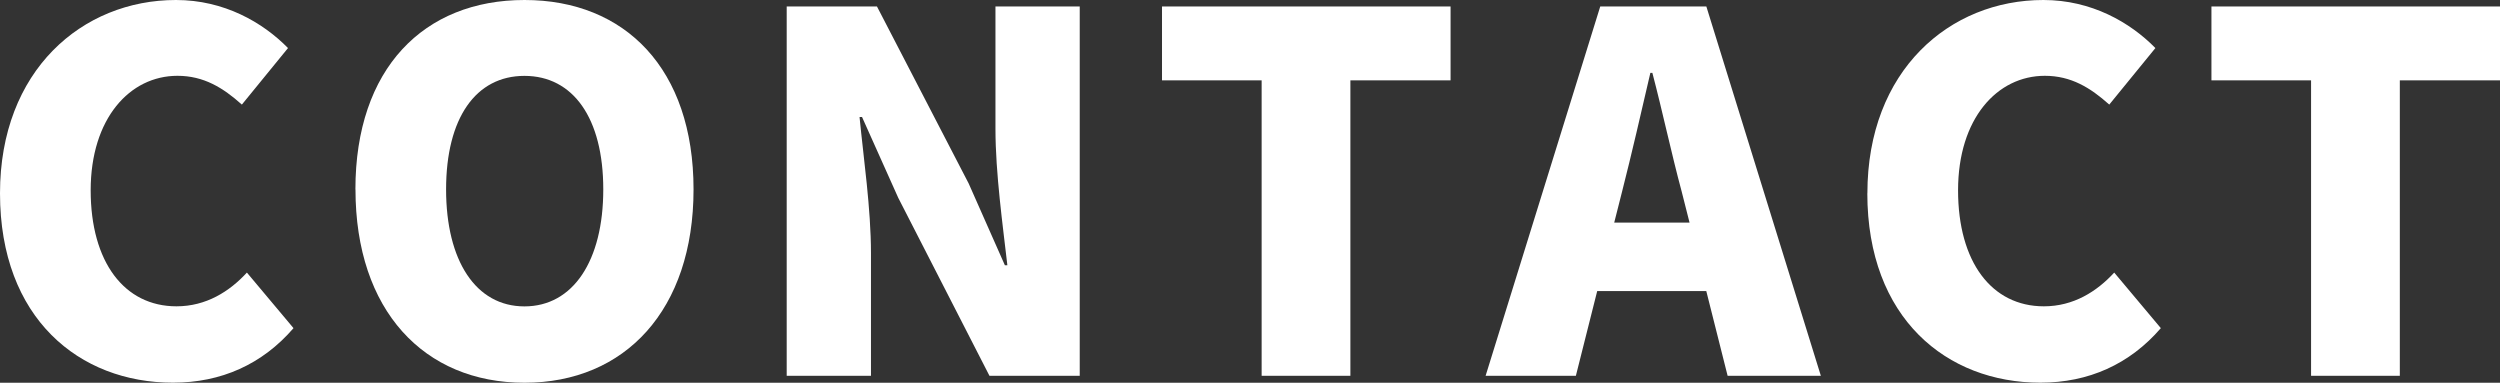
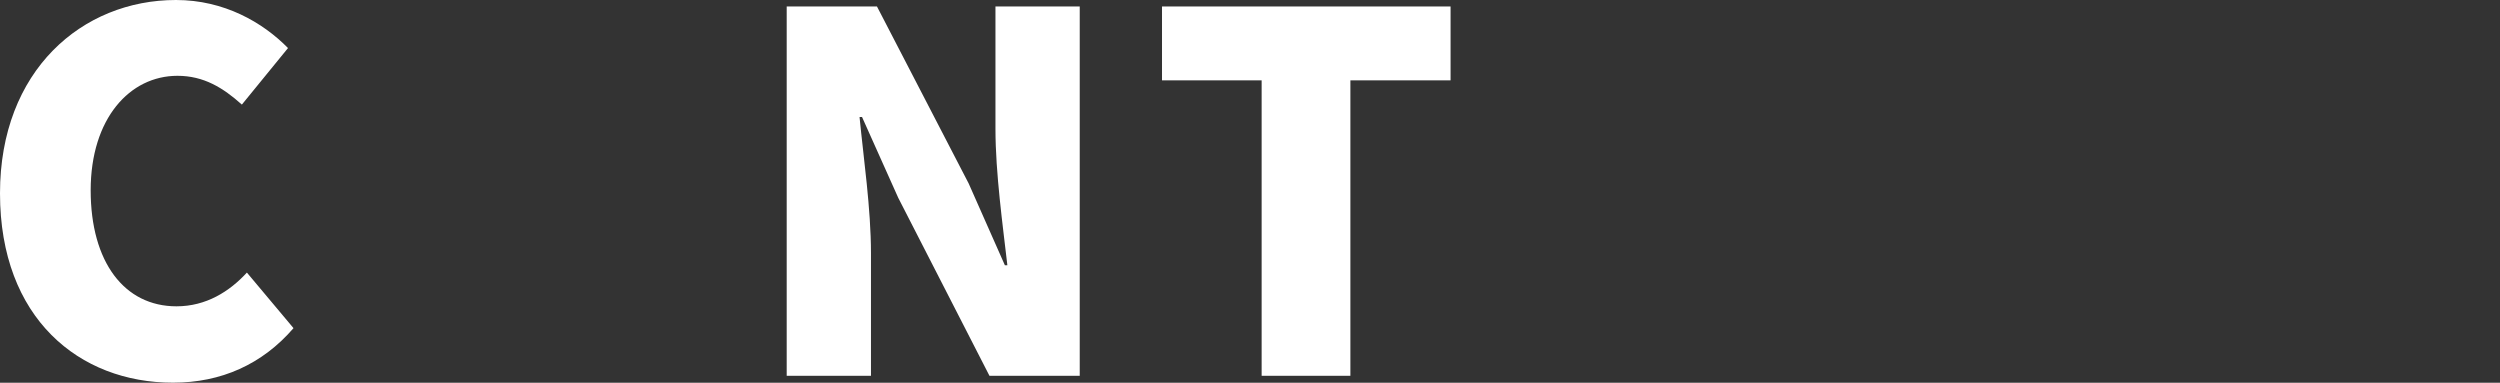
<svg xmlns="http://www.w3.org/2000/svg" id="_イヤー_2" viewBox="0 0 363.1 55.59">
  <rect x="0" y="0" width="363.1" height="55.59" fill="#333333" stroke="none" />
  <defs>
    <style>.cls-1{fill:#fff;}</style>
  </defs>
  <g id="_イヤー_1-2">
    <g>
      <path class="cls-1" d="M0,28.08C0,10.22,11.95,0,25.56,0c6.98,0,12.6,3.24,16.27,6.98l-6.7,8.21c-2.74-2.45-5.54-4.18-9.36-4.18-6.91,0-12.6,6.19-12.6,16.63s4.9,16.85,12.46,16.85c4.32,0,7.71-2.16,10.23-4.9l6.77,8.07c-4.54,5.26-10.51,7.92-17.5,7.92C11.52,55.59,0,46.23,0,28.08Z" />
-       <path class="cls-1" d="M51.62,27.51C51.62,9.94,61.56,0,76.18,0s24.55,10.01,24.55,27.51-9.94,28.08-24.55,28.08-24.55-10.51-24.55-28.08Zm36,0c0-10.37-4.39-16.49-11.45-16.49s-11.38,6.12-11.38,16.49,4.32,16.99,11.38,16.99,11.45-6.62,11.45-16.99Z" />
      <path class="cls-1" d="M114.26,.94h13.11l13.32,25.71,5.26,11.88h.36c-.65-5.69-1.73-13.39-1.73-19.8V.94h12.24V54.58h-13.11l-13.25-25.85-5.26-11.74h-.36c.58,5.98,1.66,13.32,1.66,19.8v17.79h-12.24V.94Z" />
      <path class="cls-1" d="M183.24,11.67h-14.47V.94h41.91V11.67h-14.55V54.58h-12.89V11.67Z" />
-       <path class="cls-1" d="M232.42,.94h15.41l16.63,53.64h-13.54l-3.1-12.31h-15.84l-3.1,12.31h-13.11L232.42,.94Zm2.02,31.39h10.95l-1.15-4.54c-1.44-5.33-2.81-11.74-4.25-17.21h-.29c-1.3,5.62-2.74,11.88-4.1,17.21l-1.15,4.54Z" />
-       <path class="cls-1" d="M271.22,28.08c0-17.86,11.95-28.08,25.56-28.08,6.98,0,12.6,3.24,16.27,6.98l-6.7,8.21c-2.74-2.45-5.54-4.18-9.36-4.18-6.91,0-12.6,6.19-12.6,16.63s4.9,16.85,12.46,16.85c4.32,0,7.7-2.16,10.22-4.9l6.77,8.07c-4.54,5.26-10.51,7.92-17.5,7.92-13.61,0-25.13-9.36-25.13-27.51Z" />
-       <path class="cls-1" d="M335.66,11.67h-14.47V.94h41.91V11.67h-14.55V54.58h-12.89V11.67Z" />
    </g>
  </g>
</svg>